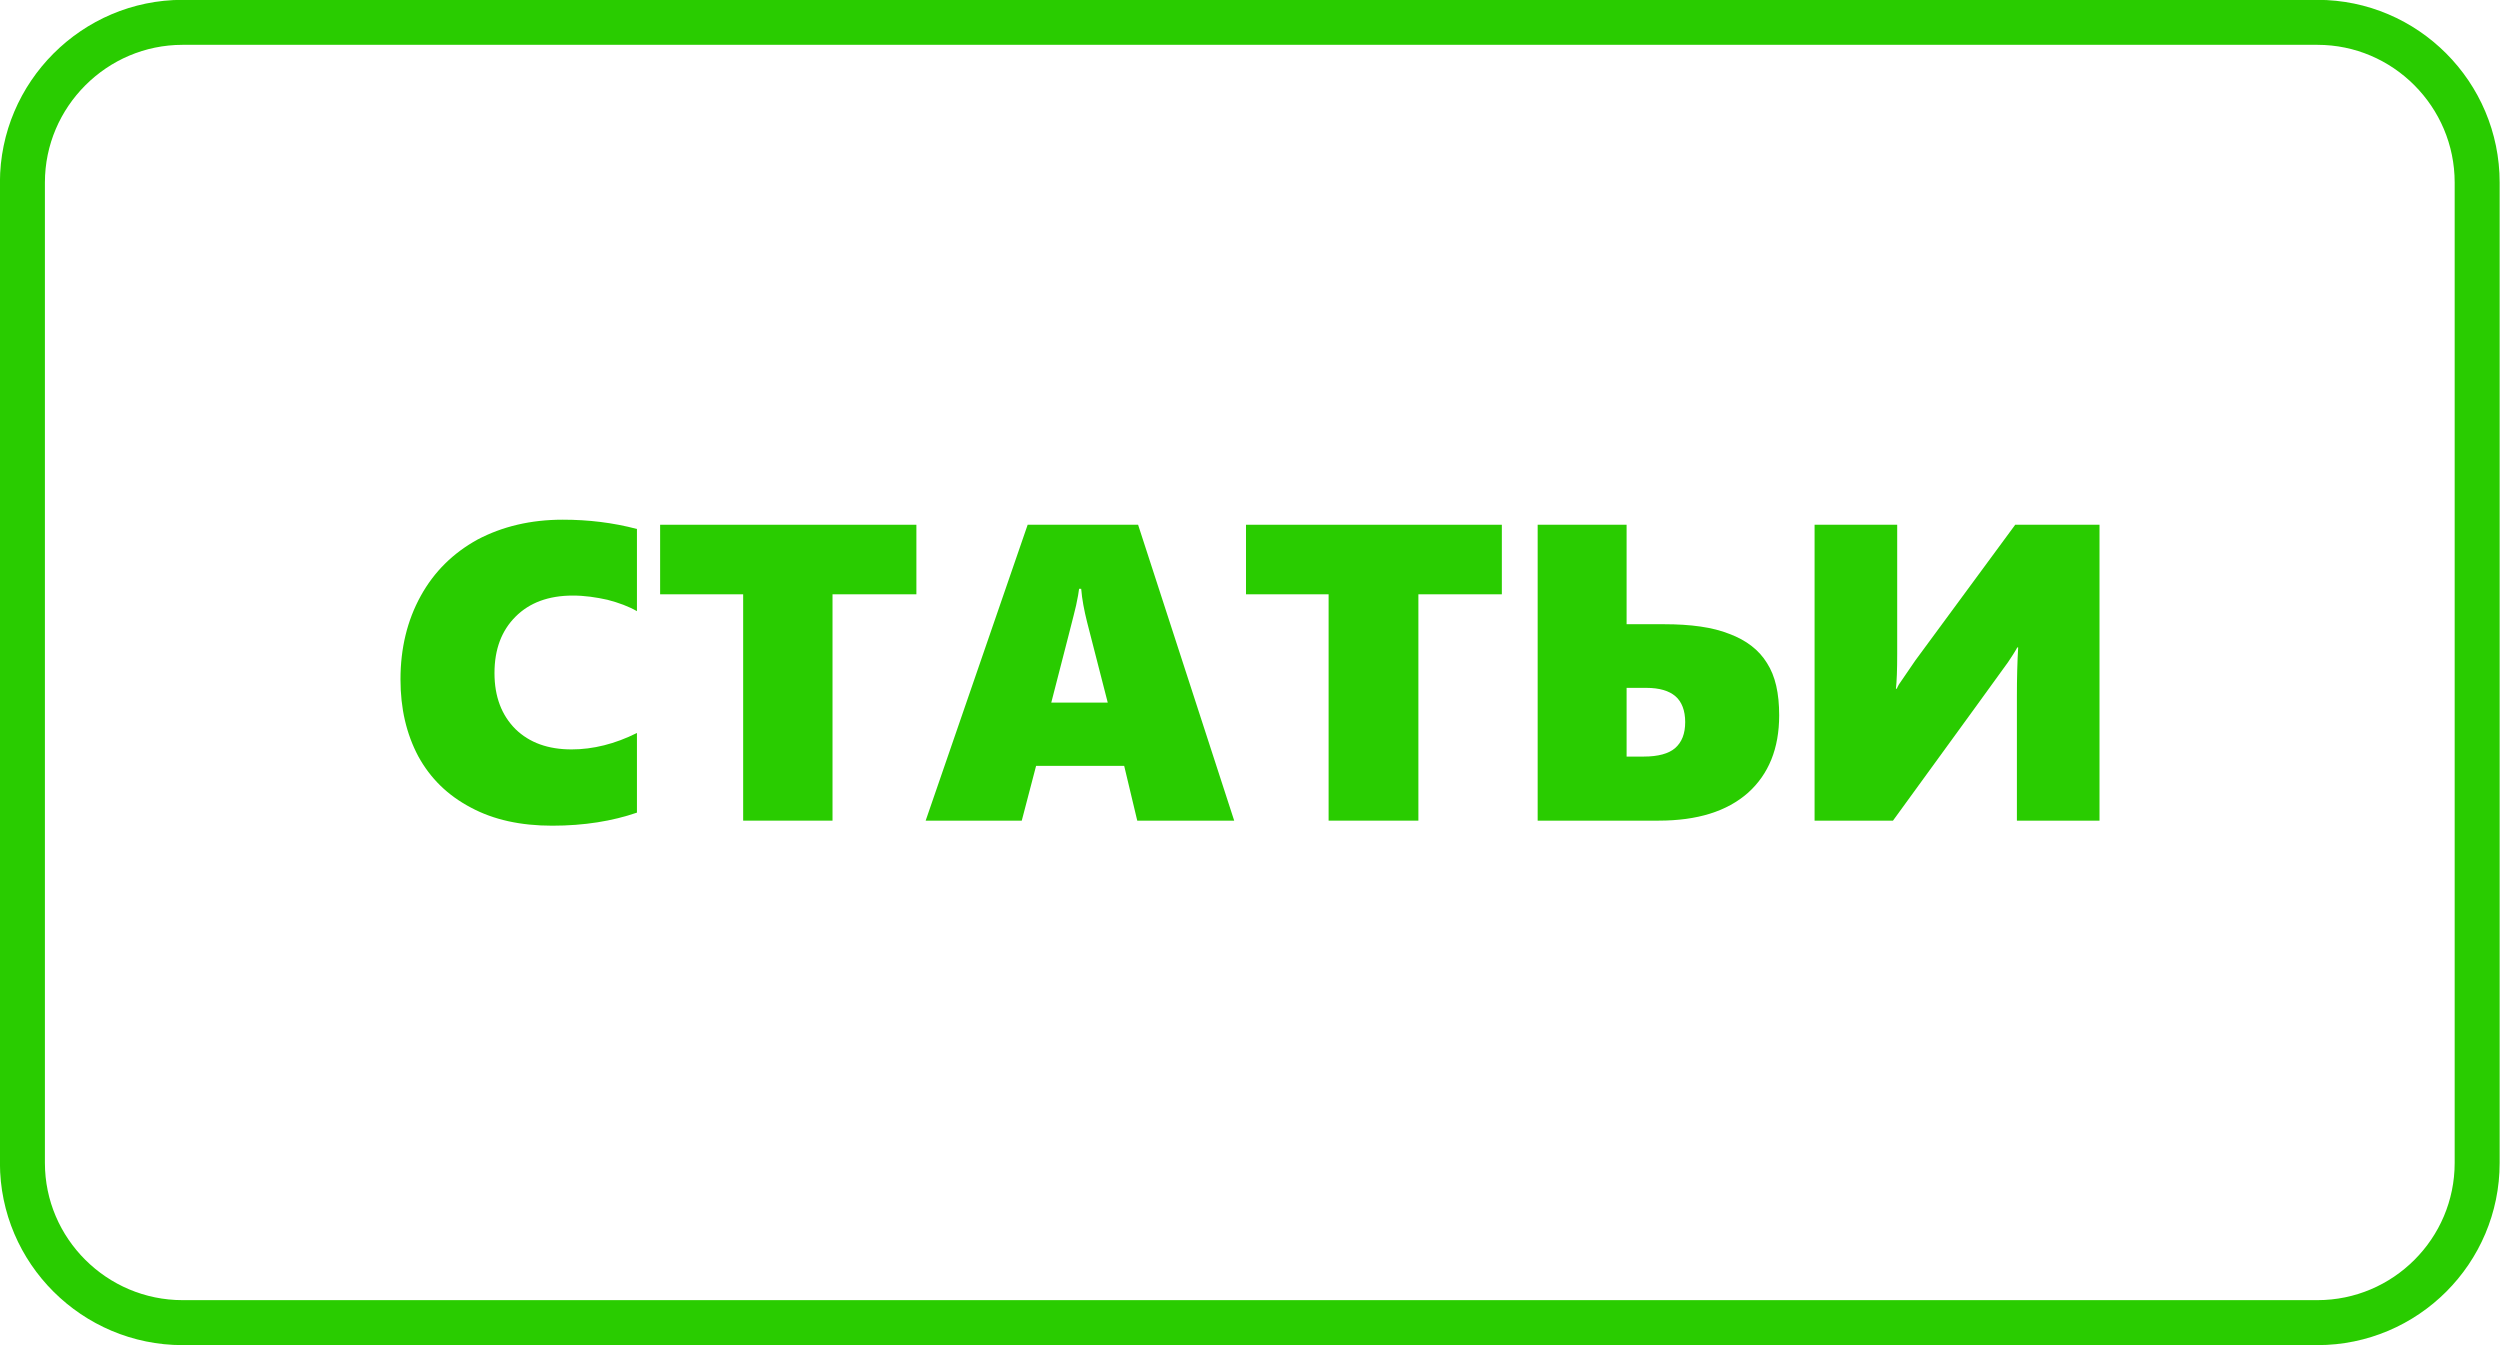
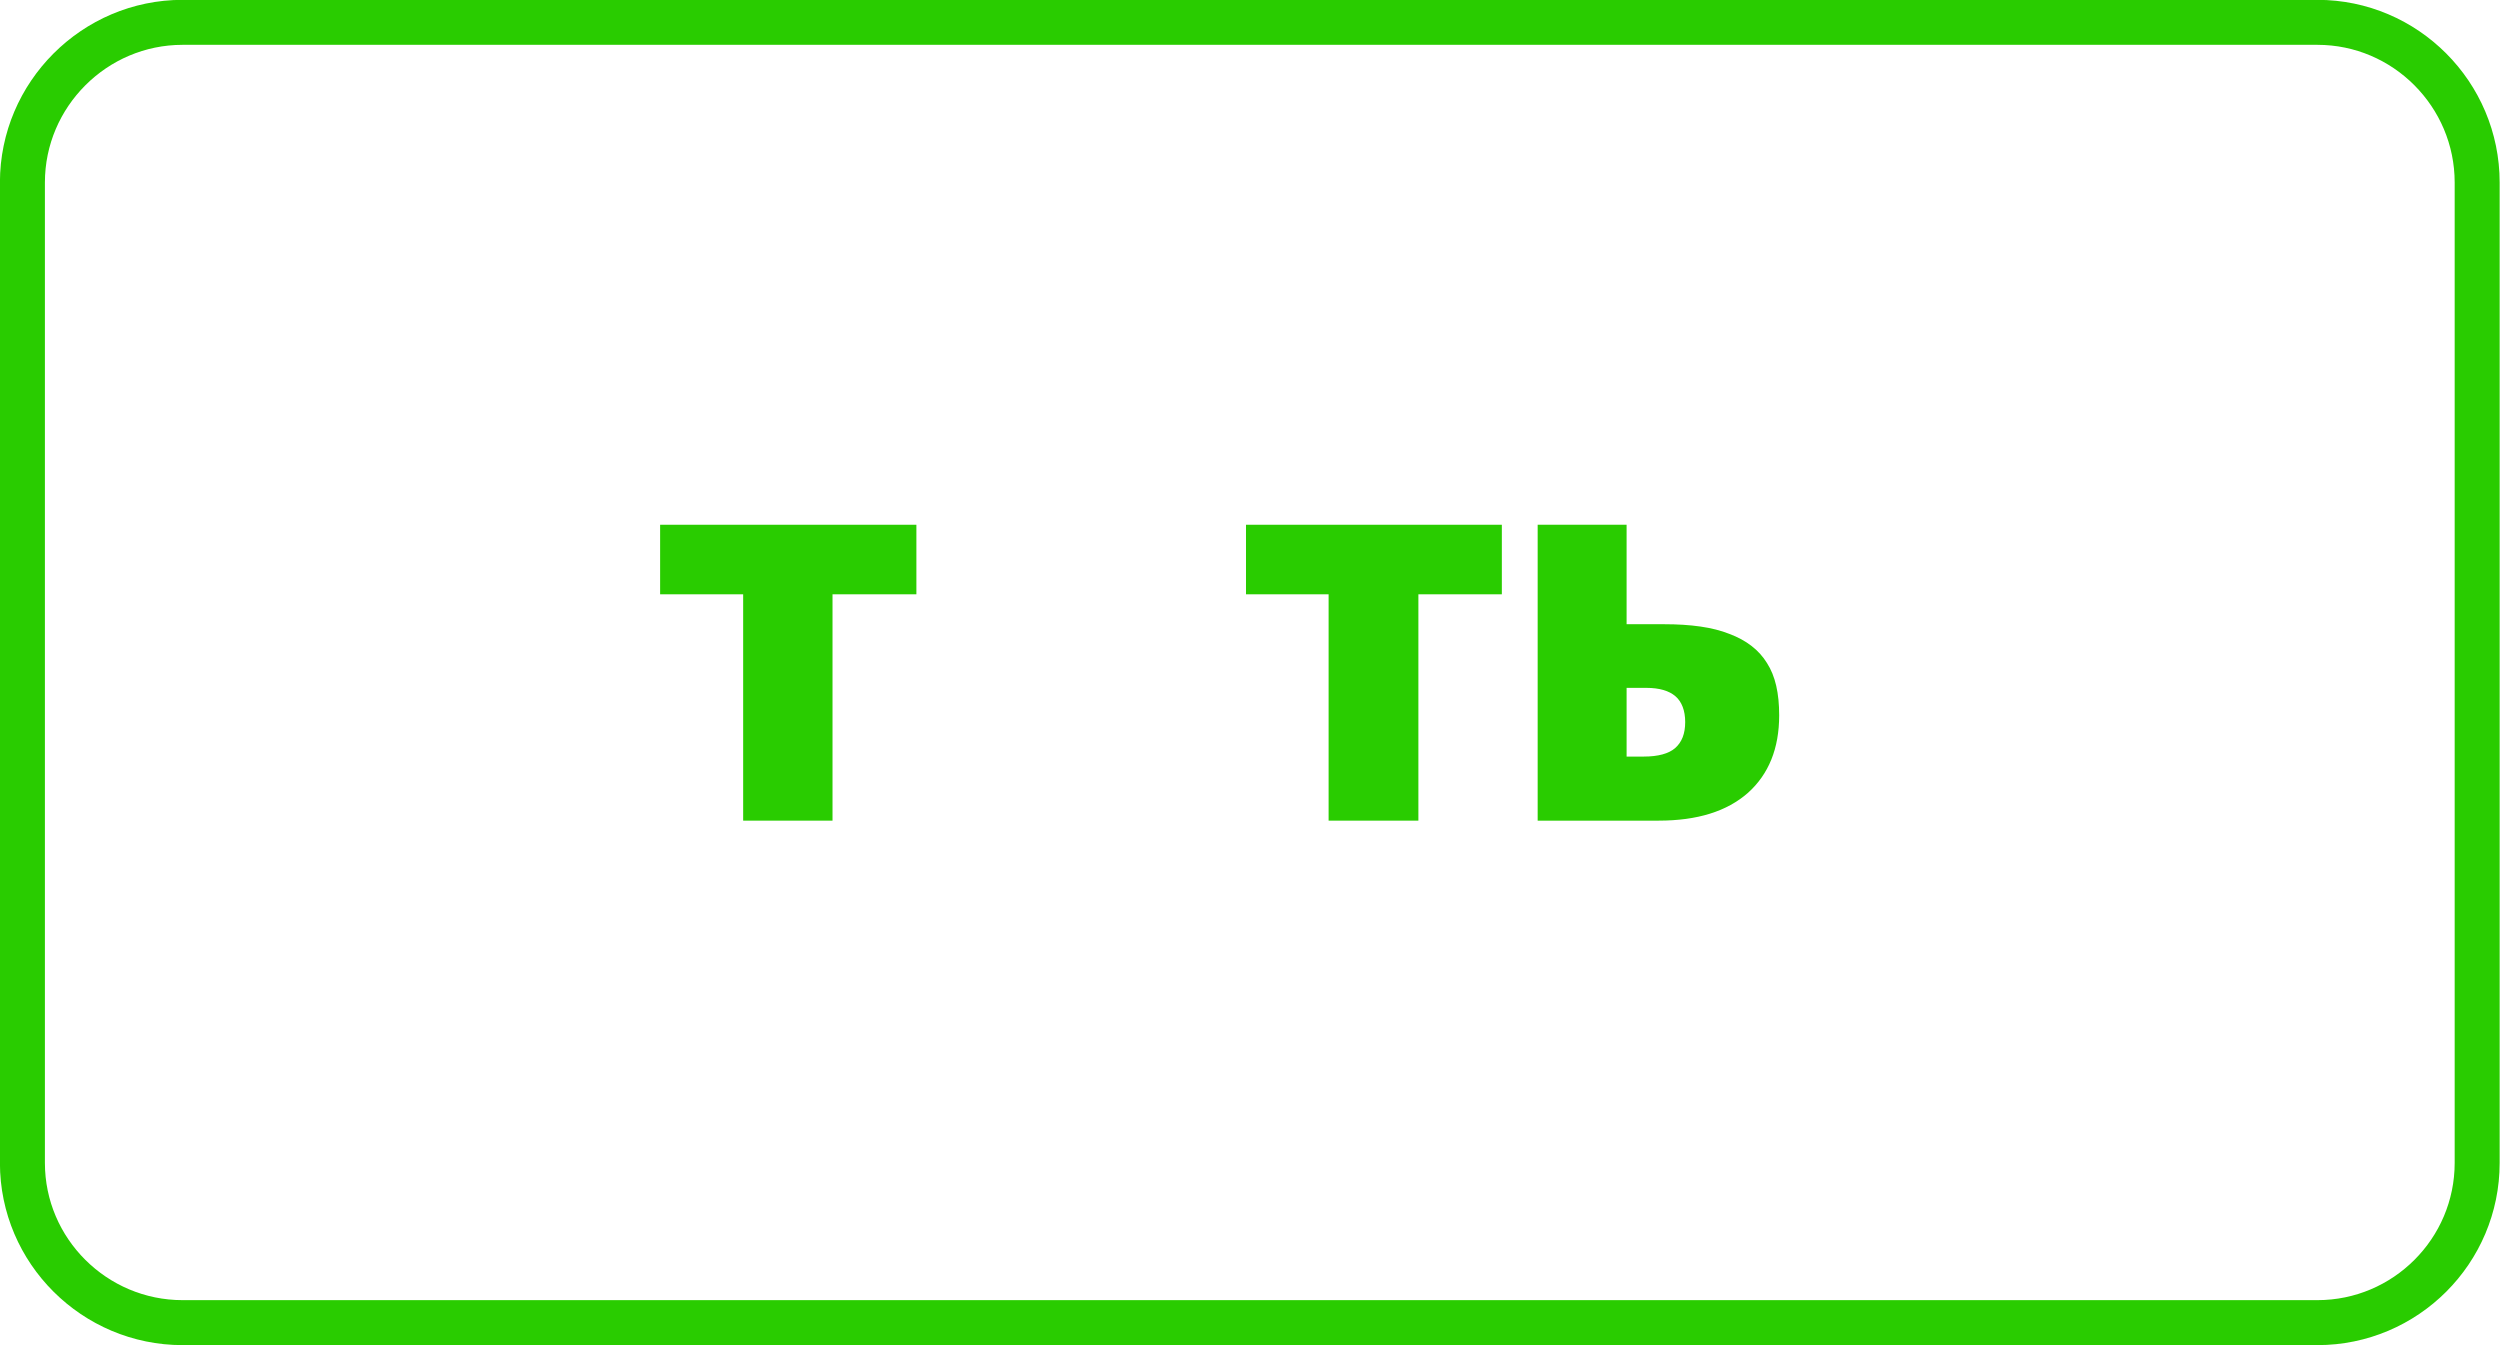
<svg xmlns="http://www.w3.org/2000/svg" xml:space="preserve" width="55.573mm" height="29.907mm" version="1.1" style="shape-rendering:geometricPrecision; text-rendering:geometricPrecision; image-rendering:optimizeQuality; fill-rule:evenodd; clip-rule:evenodd" viewBox="0 0 5931 3192">
  <defs>
    <style type="text/css">
   
    .str0 {stroke:#29CC00;stroke-width:106.718}
    .fil0 {fill:none}
    .fil1 {fill:#29CC00;fill-rule:nonzero}
   
  </style>
  </defs>
  <g id="Слой_x0020_1">
    <path class="fil0 str0" d="M433 53l5065 0c209,0 379,171 379,380l0 2326c0,209 -170,379 -379,379l-5065 0c-209,0 -380,-170 -380,-379l0 -2326c0,-209 171,-380 380,-380z" />
-     <path class="fil1" d="M1511 1928c-58,20 -125,31 -201,31 -75,0 -139,-14 -193,-43 -55,-29 -96,-69 -125,-122 -28,-53 -42,-113 -42,-182 0,-74 16,-140 48,-198 32,-58 77,-102 135,-134 59,-31 126,-47 202,-47 61,0 119,7 176,22l0 195c-19,-11 -43,-20 -70,-27 -27,-6 -54,-10 -82,-10 -58,0 -103,17 -136,50 -33,33 -50,77 -50,134 0,56 17,100 50,133 33,32 77,48 133,48 51,0 103,-13 155,-39l0 189z" />
    <polygon id="1" class="fil1" points="1975,1410 1975,1947 1763,1947 1763,1410 1566,1410 1566,1245 2174,1245 2174,1410 " />
-     <path id="2" class="fil1" d="M2698 1947l-31 -130 -209 0 -34 130 -228 0 242 -702 262 0 228 702 -230 0zm-133 -550l-5 0c-1,8 -3,21 -7,39 -4,18 -24,95 -59,231l134 0 -49 -191c-7,-28 -12,-54 -14,-79z" />
    <polygon id="3" class="fil1" points="3365,1410 3365,1947 3152,1947 3152,1410 2956,1410 2956,1245 3563,1245 3563,1410 " />
    <path id="4" class="fil1" d="M4221 1697c0,79 -25,140 -74,184 -50,44 -120,66 -212,66l-287 0 0 -702 211 0 0 236 89 0c63,0 115,7 155,23 40,15 70,38 89,69 20,31 29,72 29,124zm-223 16c0,-27 -8,-48 -23,-61 -15,-13 -38,-20 -69,-20l-47 0 0 163 41 0c34,0 59,-7 74,-20 16,-14 24,-34 24,-62z" />
-     <path id="5" class="fil1" d="M4785 1947l0 -295c0,-43 1,-82 3,-116l-2 0c-6,11 -14,23 -22,35 -9,13 -100,138 -273,376l-186 0 0 -702 196 0 0 306c0,38 -1,65 -3,83l2 0c1,-3 3,-6 5,-10 2,-3 15,-22 39,-57l237 -322 200 0 0 702 -196 0z" />
  </g>
</svg>